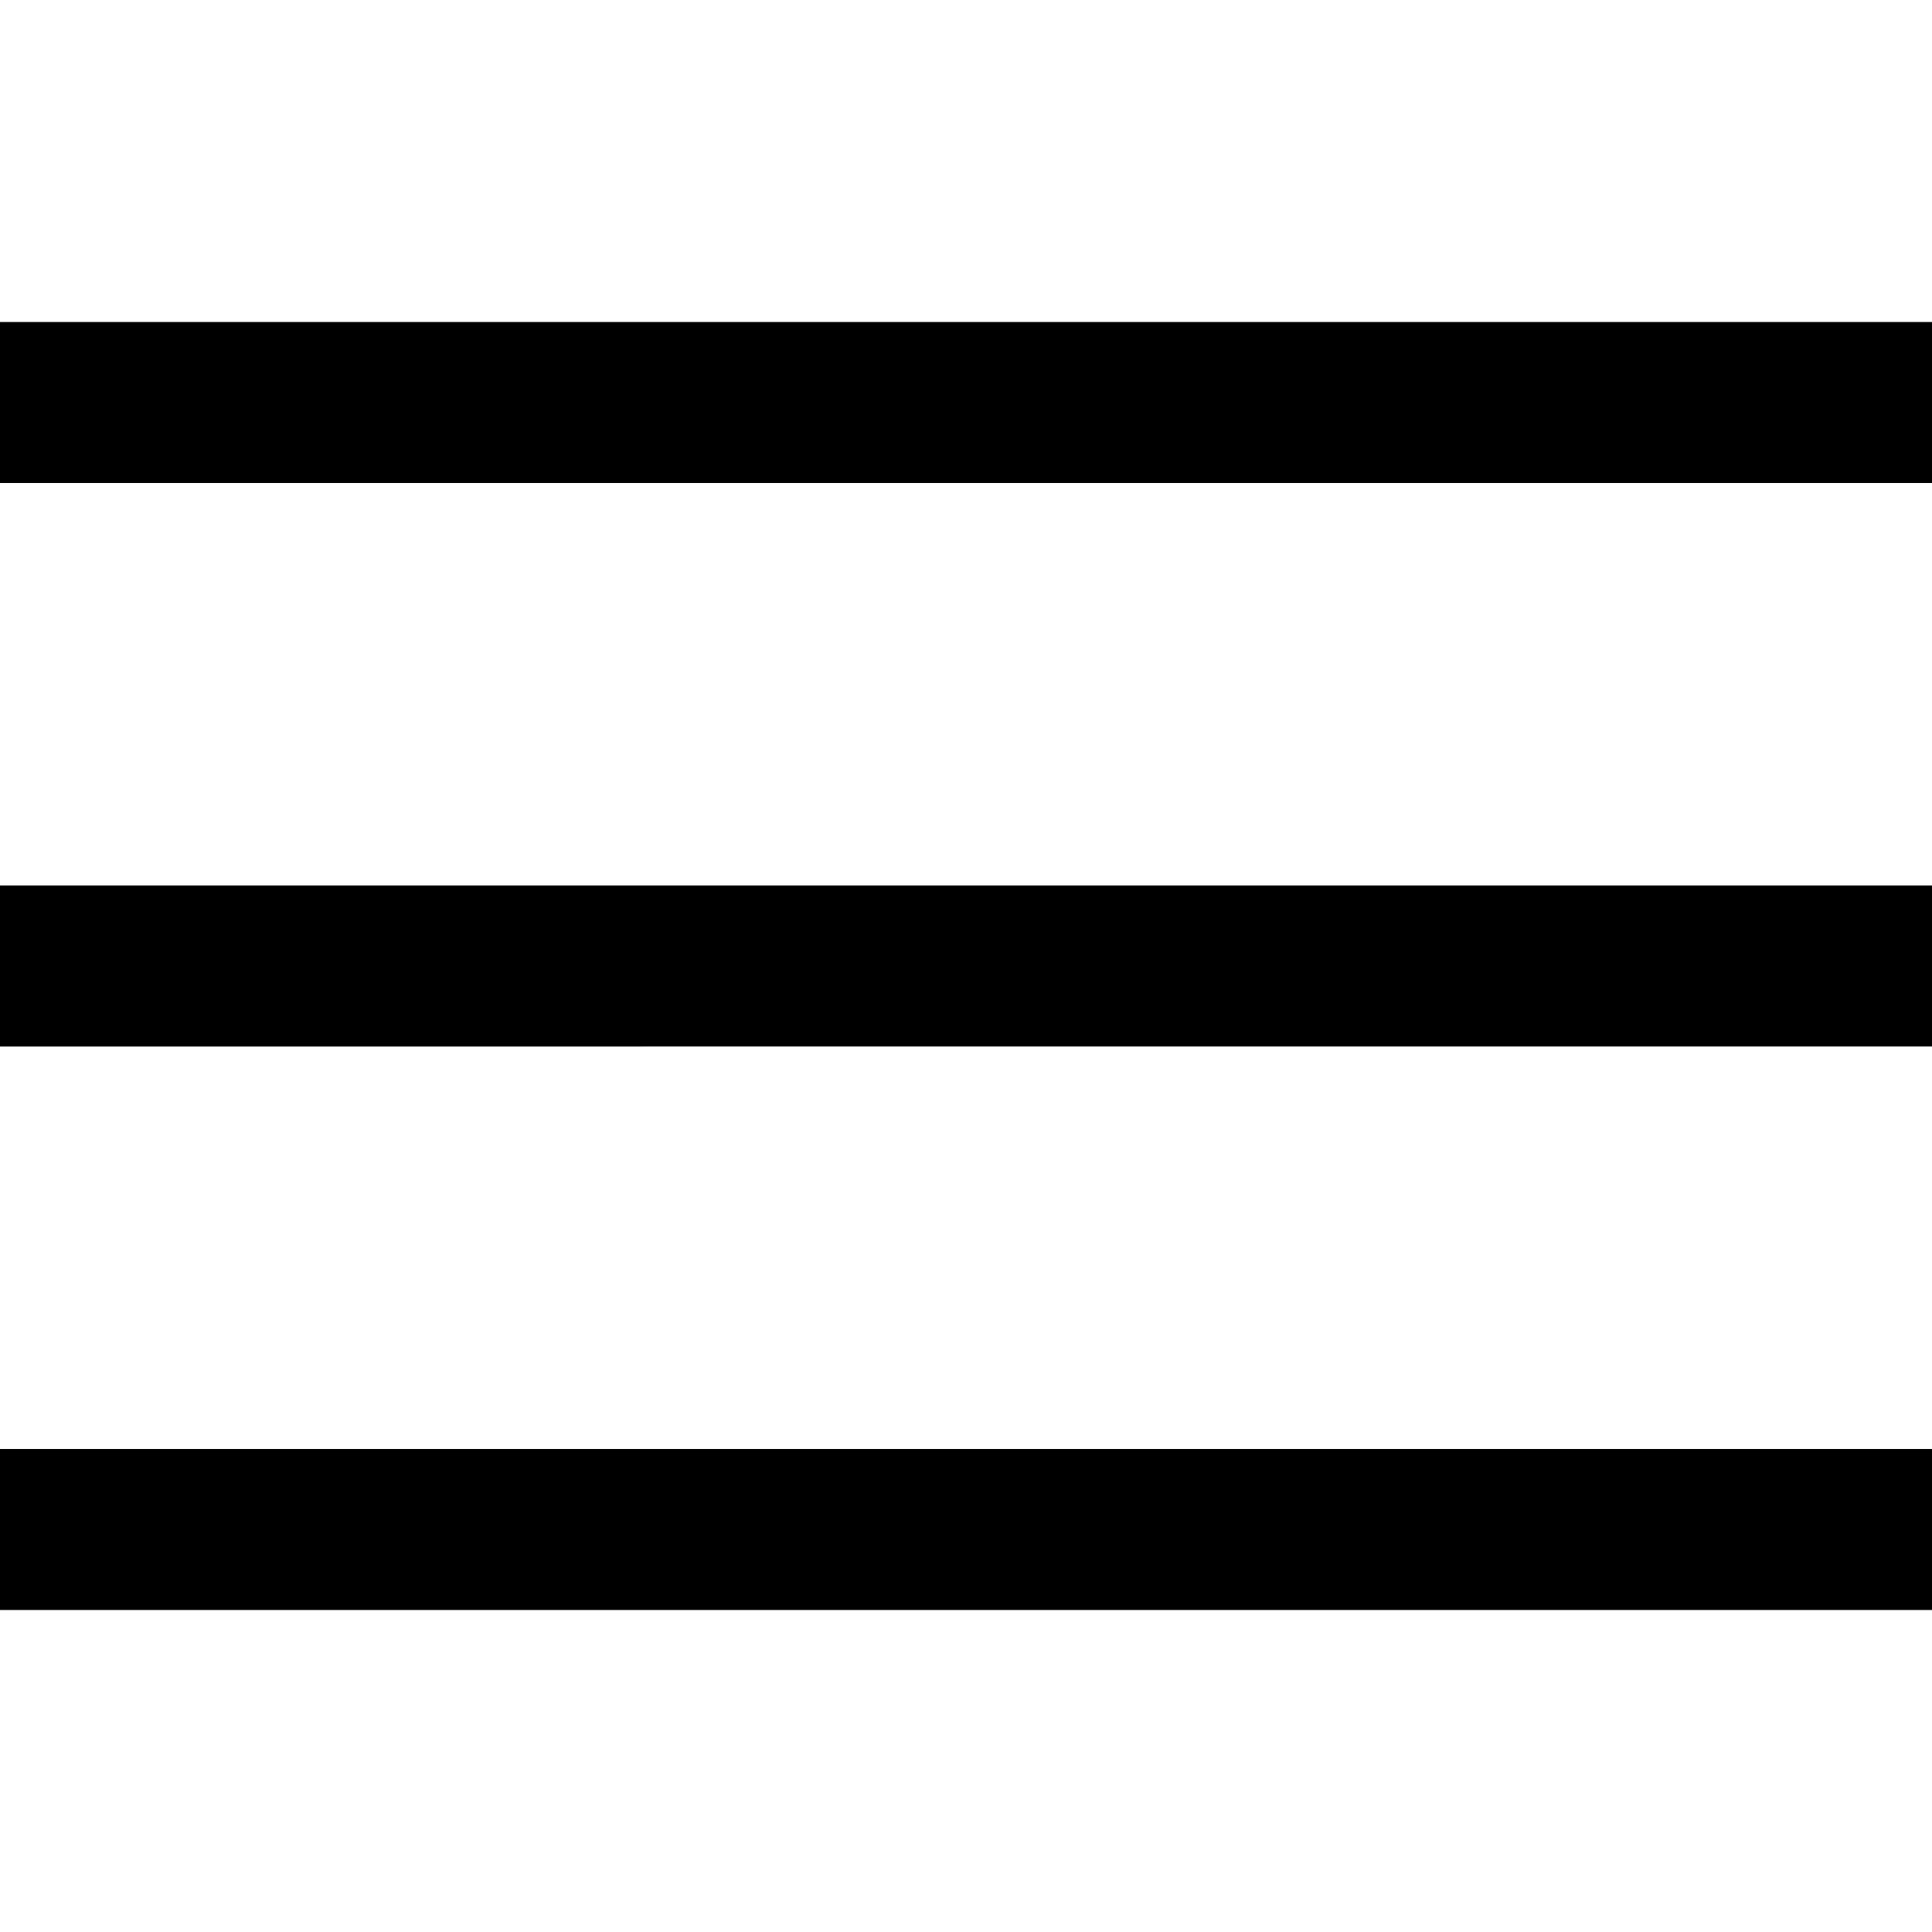
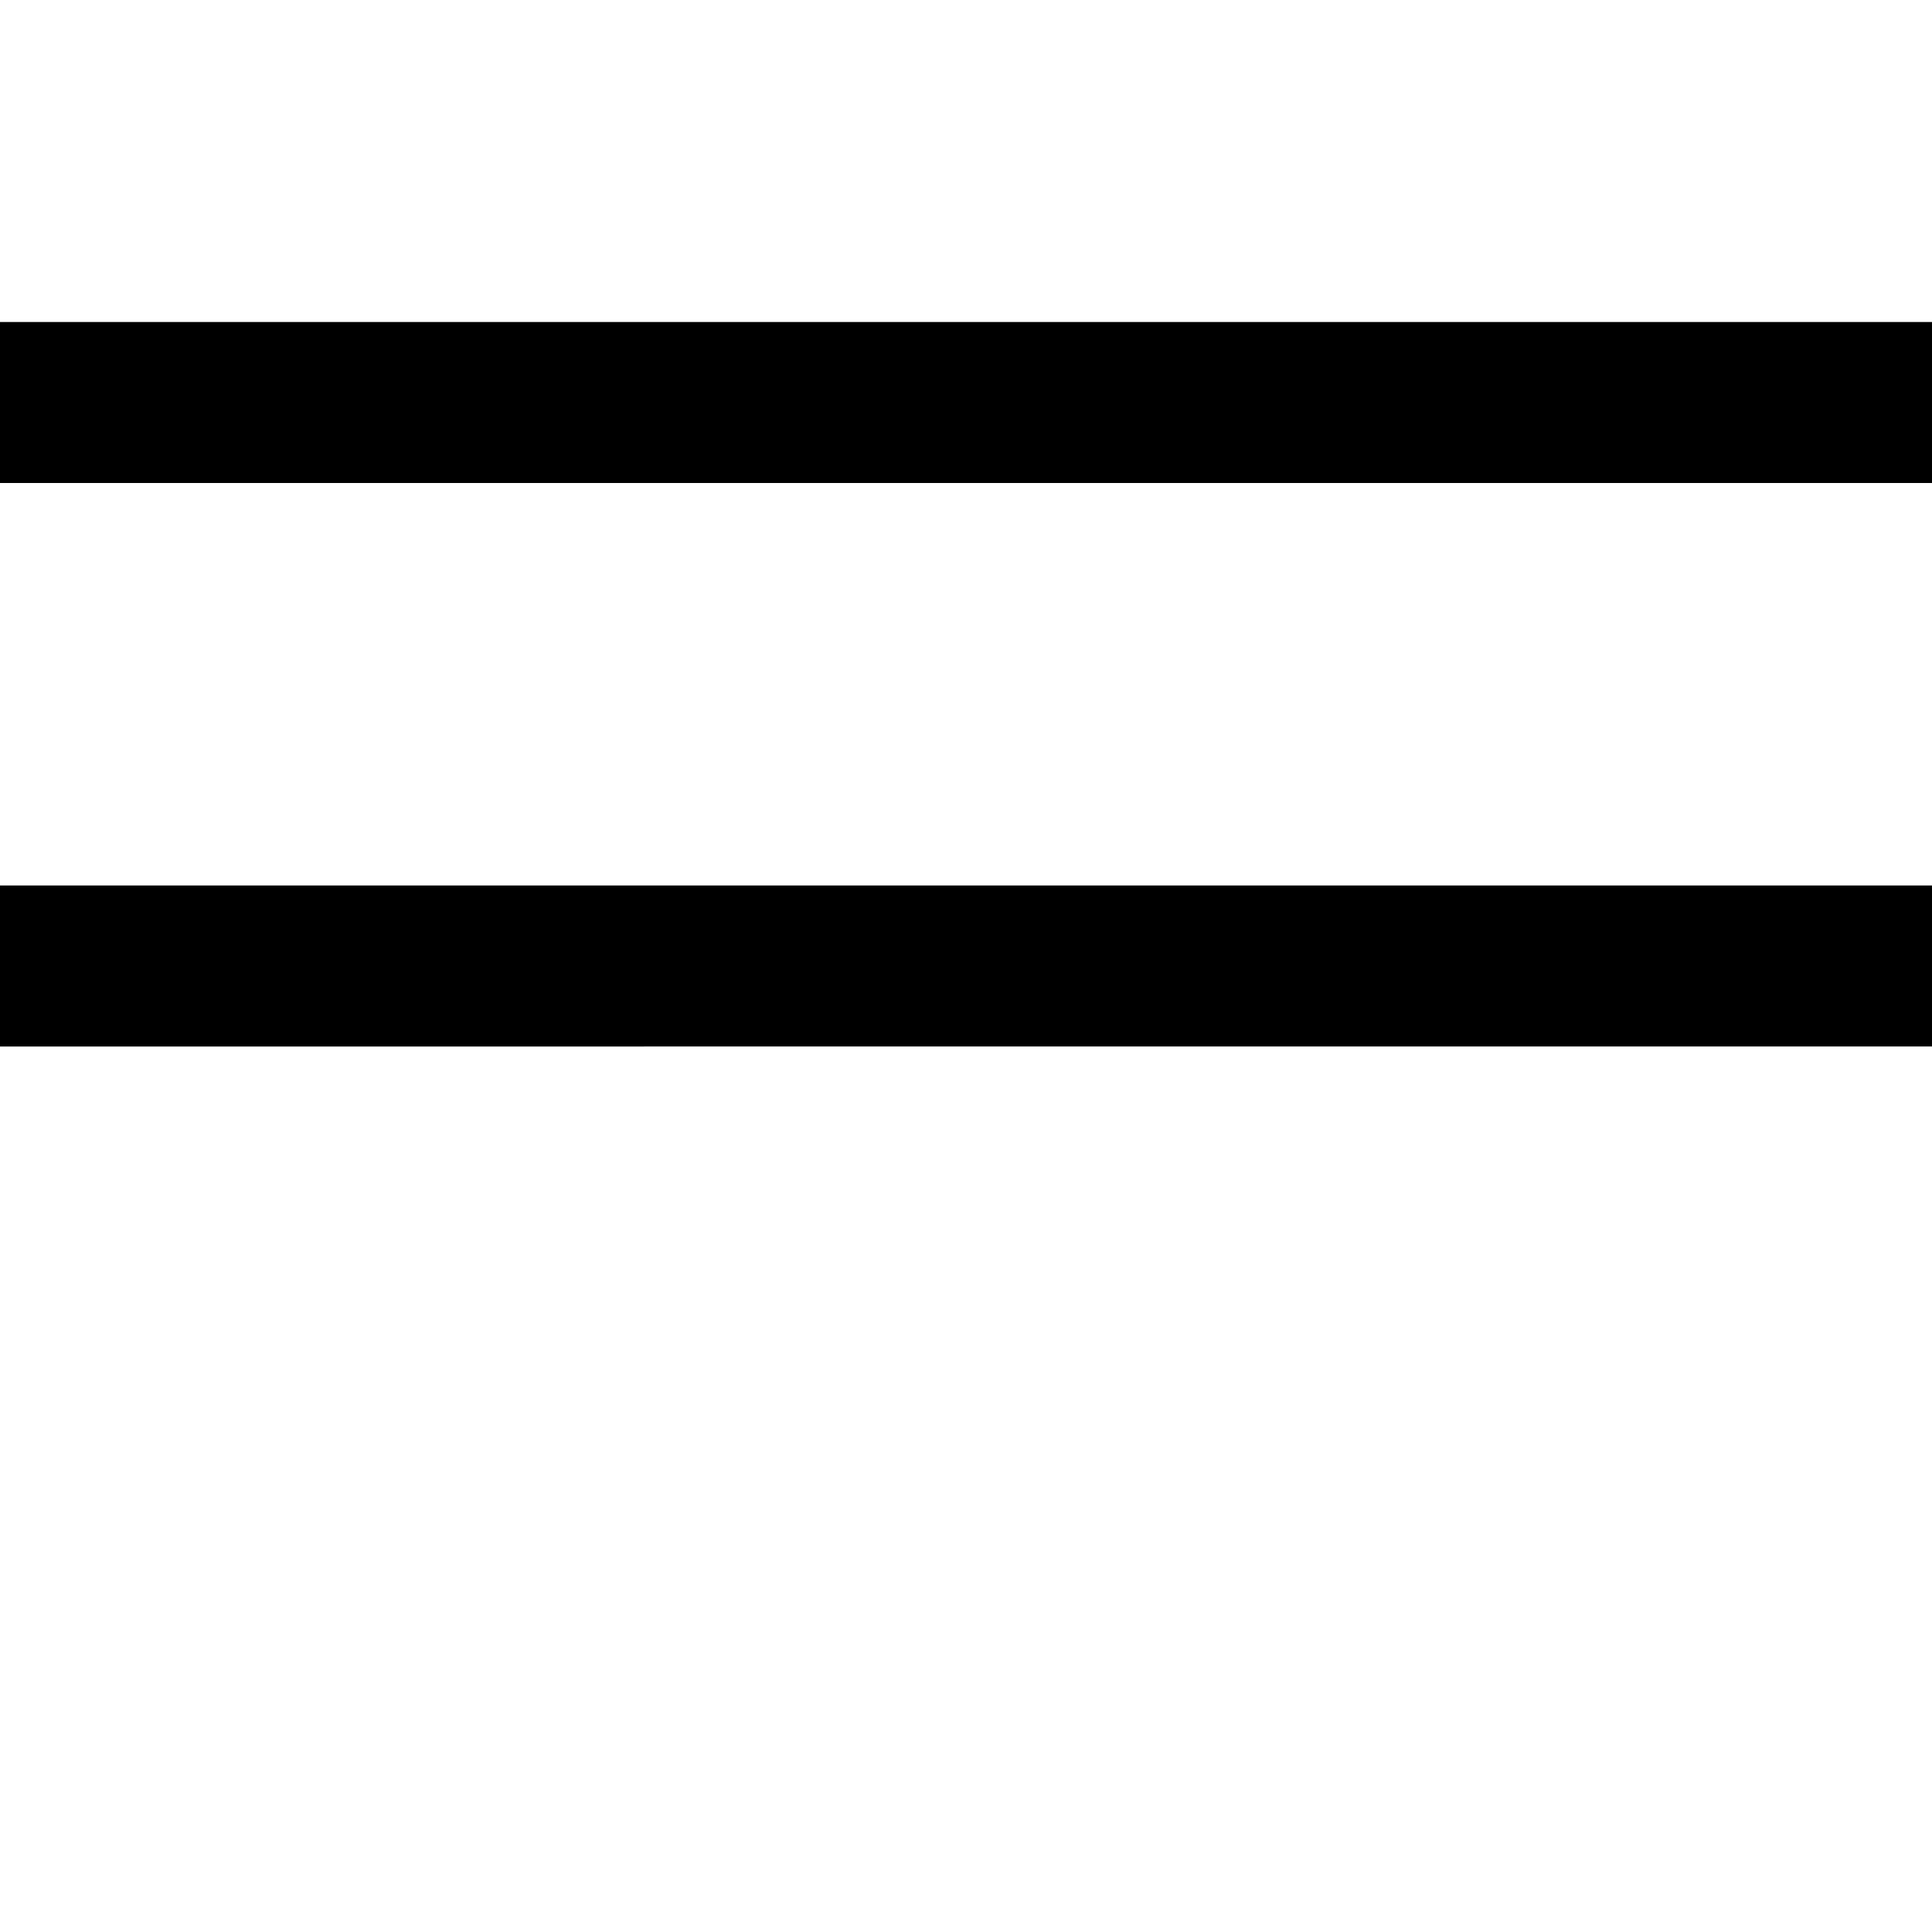
<svg xmlns="http://www.w3.org/2000/svg" width="512" height="512" x="0" y="0" viewBox="0 0 24 24" style="enable-background:new 0 0 512 512" xml:space="preserve" class="">
  <g>
-     <path d="M0 11h24v2H0zM0 4h24v2H0zM0 18h24v2H0z" fill="#000000" data-original="#000000" class="" />
+     <path d="M0 11h24v2H0zM0 4h24v2H0zh24v2H0z" fill="#000000" data-original="#000000" class="" />
  </g>
</svg>